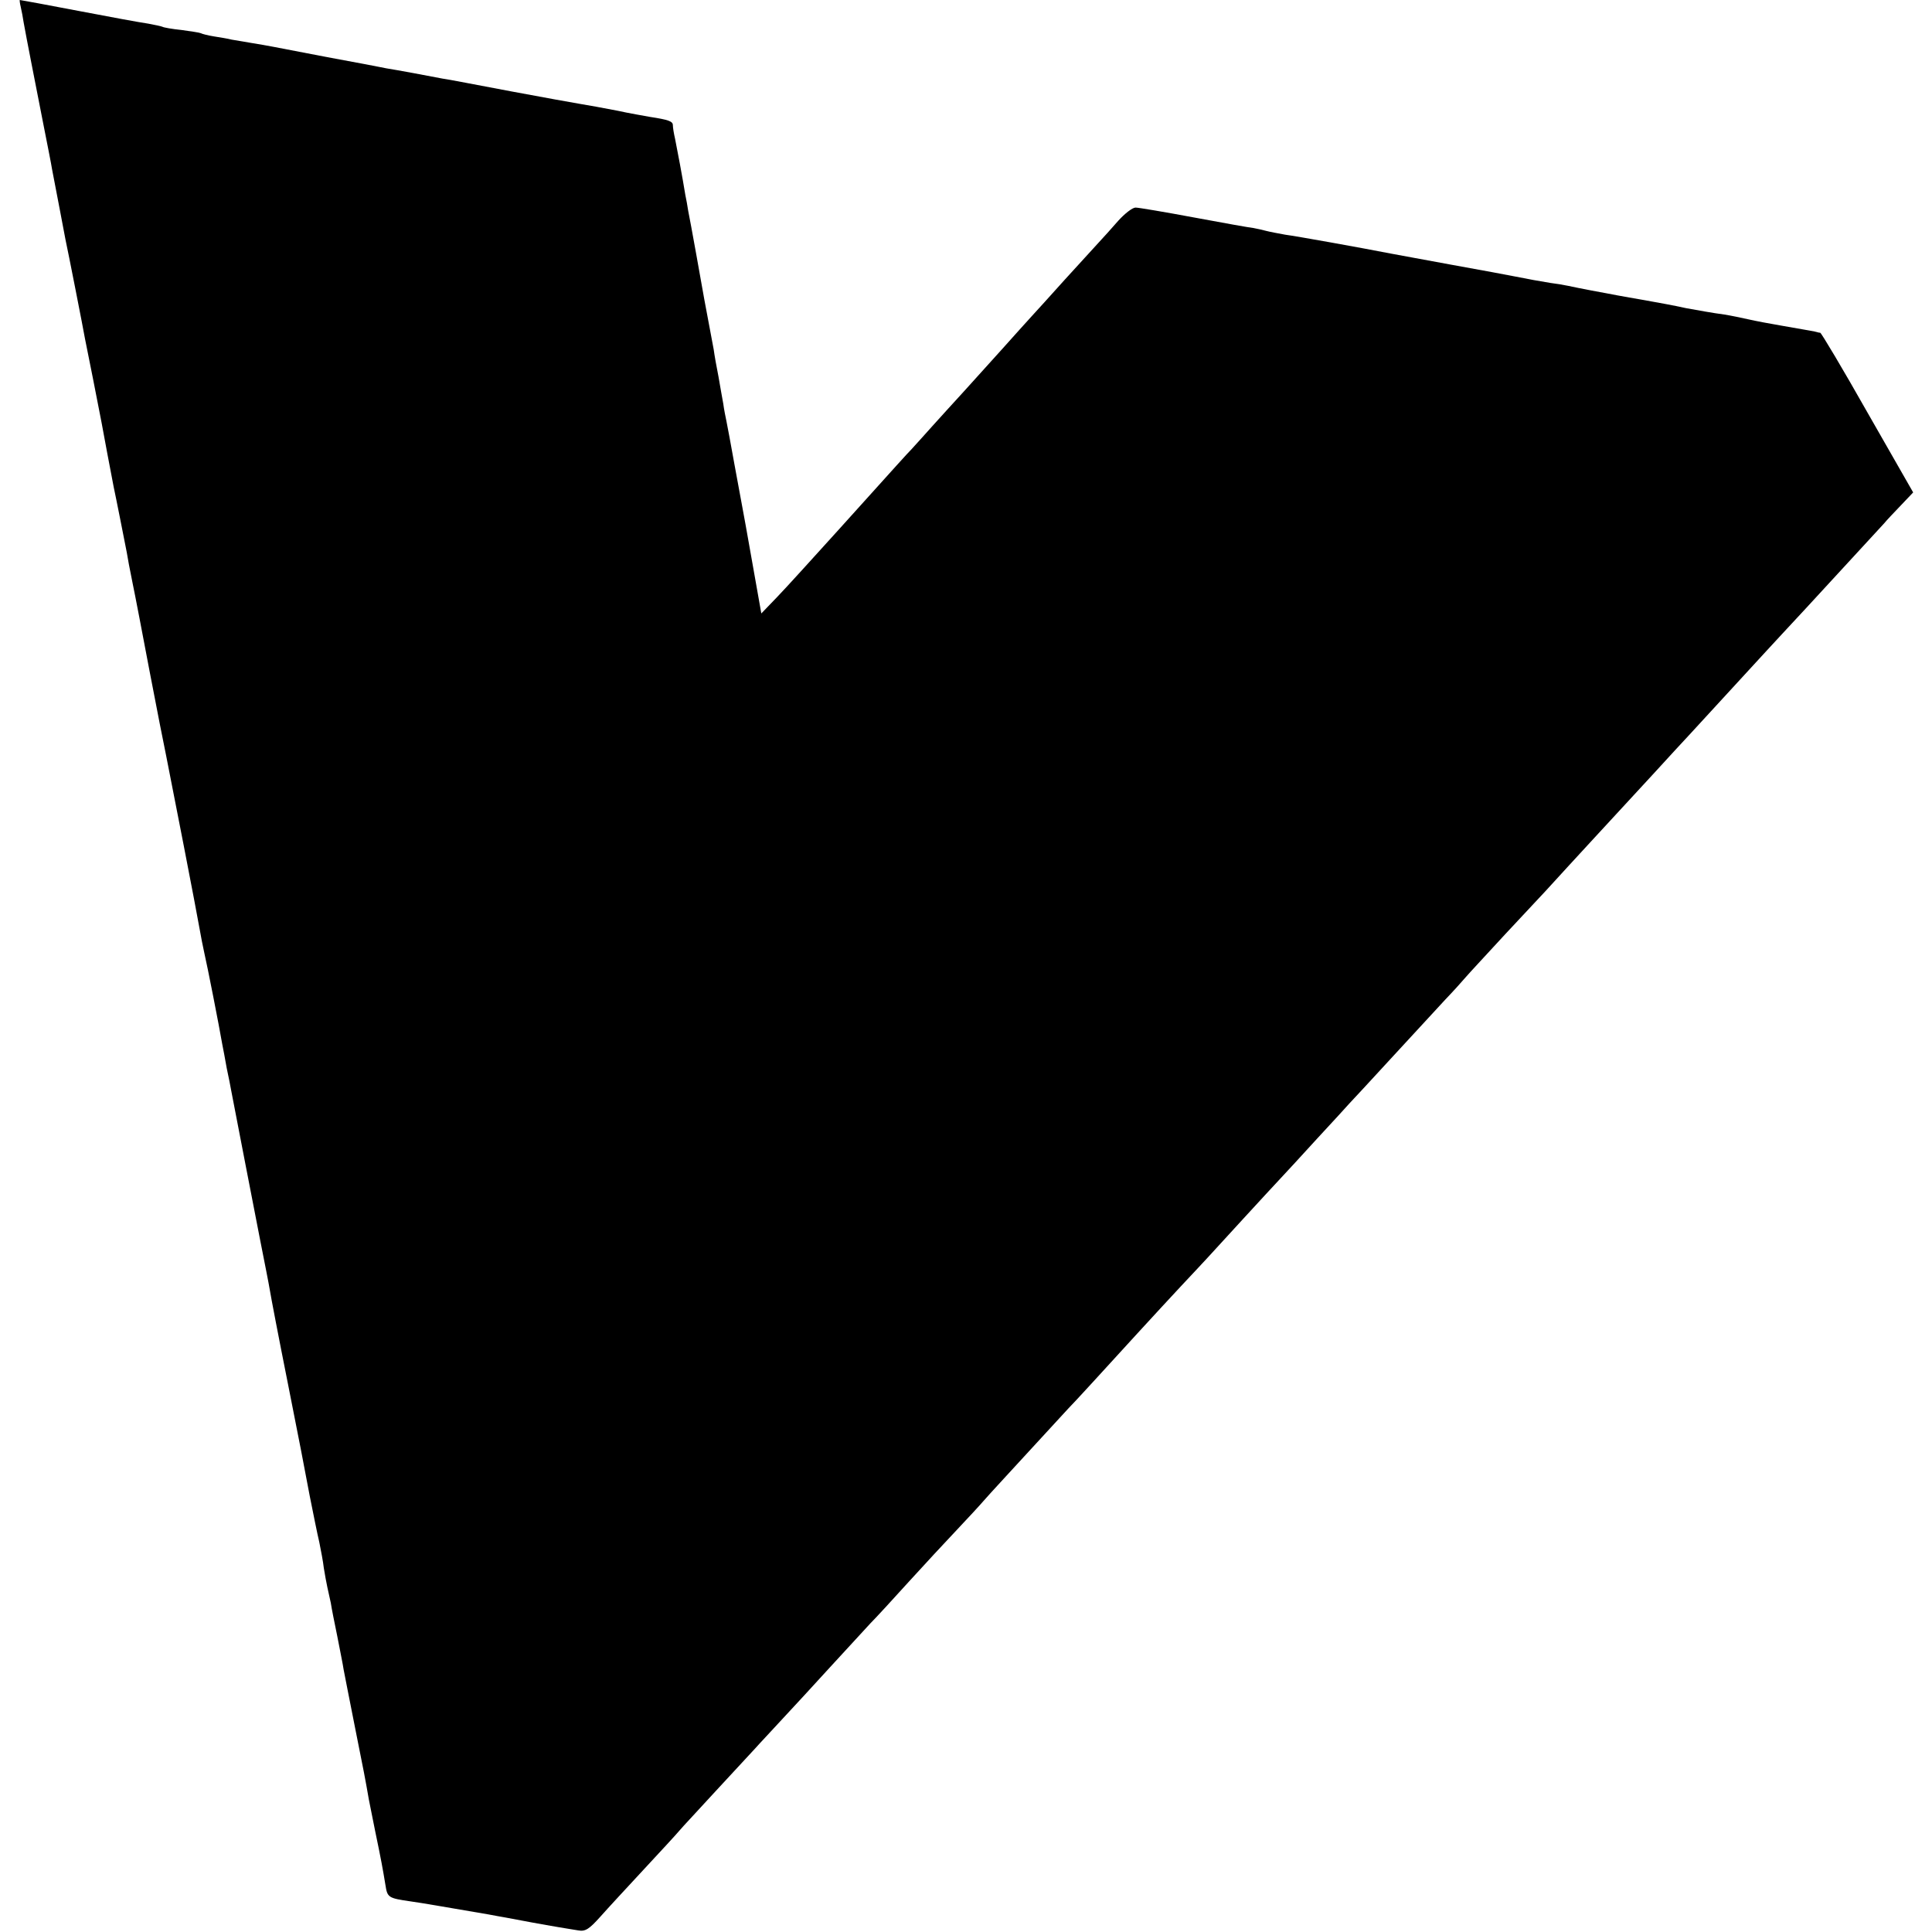
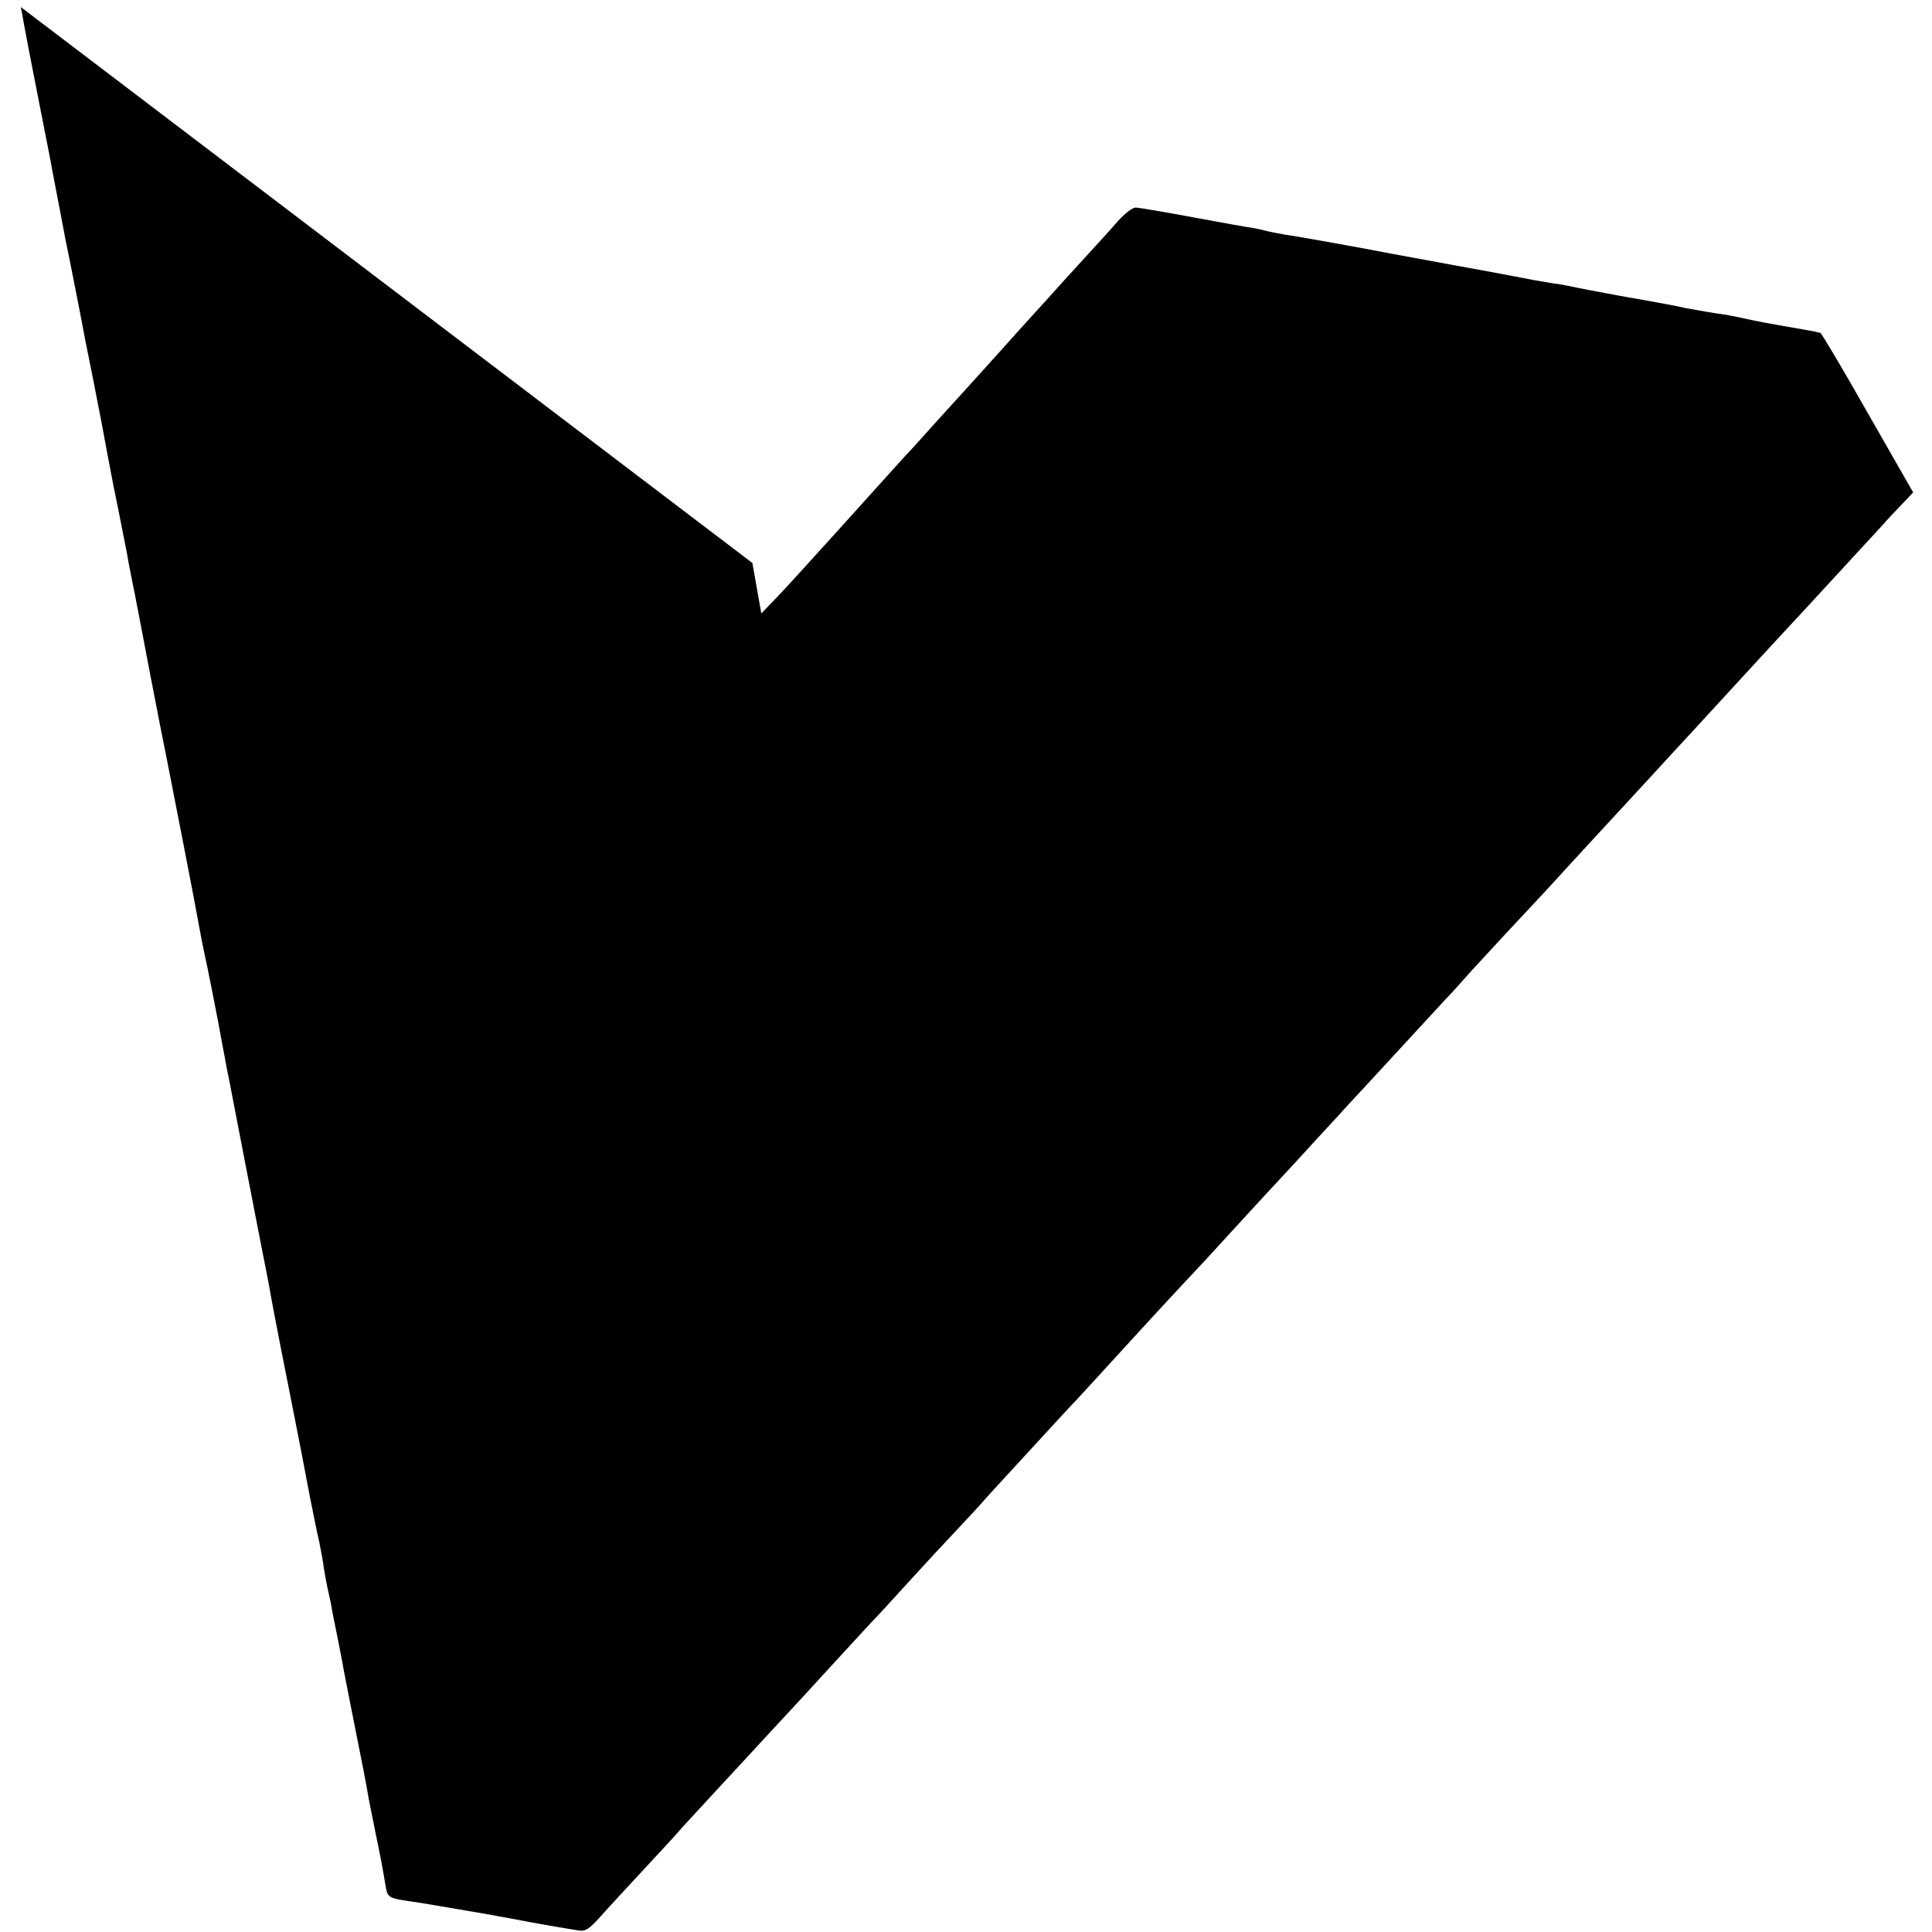
<svg xmlns="http://www.w3.org/2000/svg" version="1.0" width="605pt" height="605pt" viewBox="0 0 605 605" preserveAspectRatio="xMidYMid meet">
  <g transform="translate(0,605) scale(0.1,-0.1)" fill="#000000" stroke="none">
-     <path d="M65 6028 c3 -13 7 -34 9 -48 8 -45 37 -193 61 -315 13 -66 26 -131 28 -145 10 -50 39 -205 42 -220 7 -31 57 -286 61 -310 3 -14 14 -70 25 -125 29 -147 28 -143 45 -235 9 -47 18 -94 20 -105 6 -27 35 -174 41 -205 2 -14 10 -56 18 -95 8 -38 32 -164 54 -280 22 -115 45 -232 51 -260 18 -90 95 -485 106 -549 3 -17 9 -49 14 -71 9 -38 47 -232 56 -285 3 -14 9 -47 14 -75 6 -27 12 -59 14 -70 20 -103 72 -374 91 -470 13 -66 27 -136 30 -155 3 -19 28 -150 56 -290 28 -140 59 -300 69 -355 11 -55 24 -120 30 -145 5 -25 12 -61 14 -80 3 -19 8 -46 11 -60 3 -14 8 -36 11 -50 2 -14 11 -60 20 -103 8 -42 18 -90 20 -105 3 -15 18 -93 34 -173 29 -144 35 -176 45 -234 3 -16 12 -61 20 -100 18 -86 24 -119 32 -168 6 -39 9 -41 78 -51 25 -3 145 -24 245 -41 14 -3 39 -7 55 -10 17 -3 53 -10 80 -15 28 -5 66 -12 85 -15 19 -3 47 -8 61 -10 22 -4 34 4 69 43 23 26 85 93 137 149 52 56 102 110 111 121 9 11 60 65 112 122 52 56 108 117 124 134 15 17 54 58 85 92 31 33 99 107 151 164 52 57 109 118 126 137 18 18 72 77 120 130 49 54 117 127 151 163 34 36 71 76 83 90 19 22 85 93 266 290 29 30 64 69 79 85 60 66 213 233 271 295 34 36 72 77 85 91 31 34 196 214 229 249 14 15 66 71 115 125 50 54 95 103 100 109 6 6 67 72 135 146 68 74 143 155 166 180 24 25 52 56 63 69 11 13 67 73 124 135 57 61 115 123 128 137 81 89 216 235 335 364 50 55 103 112 116 126 23 25 189 206 238 259 14 15 70 76 126 136 104 113 218 237 244 265 8 10 32 35 53 57 l38 40 -143 250 c-78 138 -145 250 -148 250 -3 0 -7 1 -10 2 -6 2 -24 5 -110 20 -36 6 -83 15 -105 20 -22 5 -56 12 -75 15 -38 5 -81 13 -120 20 -46 10 -75 15 -130 25 -30 5 -68 12 -85 15 -16 3 -52 10 -80 15 -27 5 -61 12 -75 15 -14 3 -38 7 -55 9 -31 5 -70 12 -115 21 -14 3 -101 19 -195 36 -93 17 -179 33 -190 35 -92 18 -298 55 -330 59 -22 4 -49 9 -60 12 -11 3 -29 7 -40 9 -11 1 -95 16 -186 33 -91 17 -174 31 -183 31 -10 0 -34 -19 -54 -41 -20 -23 -48 -54 -62 -69 -14 -15 -61 -67 -105 -115 -44 -49 -91 -101 -105 -116 -14 -15 -54 -60 -90 -100 -36 -40 -90 -100 -121 -134 -30 -33 -75 -82 -100 -110 -24 -27 -53 -59 -64 -71 -22 -23 -28 -30 -230 -254 -77 -85 -162 -179 -190 -208 l-51 -53 -28 158 c-15 87 -30 167 -32 178 -2 11 -13 70 -24 130 -11 61 -22 121 -25 135 -3 14 -8 39 -10 55 -3 17 -10 55 -15 85 -6 30 -13 69 -15 85 -3 17 -10 53 -15 80 -11 58 -14 73 -40 220 -11 61 -22 121 -25 135 -2 14 -6 36 -9 50 -8 50 -26 146 -32 175 -4 17 -7 36 -7 43 0 12 -13 17 -72 26 -16 3 -64 11 -105 20 -41 8 -91 17 -110 20 -19 3 -118 21 -220 40 -102 19 -198 38 -215 40 -16 3 -57 11 -90 17 -33 6 -71 13 -85 15 -14 3 -97 19 -185 35 -193 37 -180 35 -235 44 -25 4 -54 9 -65 11 -11 3 -36 7 -55 10 -19 3 -38 8 -41 10 -4 2 -31 6 -60 10 -30 3 -57 8 -60 10 -4 2 -24 6 -45 10 -22 3 -120 21 -219 40 -99 19 -181 34 -183 34 -1 0 0 -10 3 -22z" />
+     <path d="M65 6028 c3 -13 7 -34 9 -48 8 -45 37 -193 61 -315 13 -66 26 -131 28 -145 10 -50 39 -205 42 -220 7 -31 57 -286 61 -310 3 -14 14 -70 25 -125 29 -147 28 -143 45 -235 9 -47 18 -94 20 -105 6 -27 35 -174 41 -205 2 -14 10 -56 18 -95 8 -38 32 -164 54 -280 22 -115 45 -232 51 -260 18 -90 95 -485 106 -549 3 -17 9 -49 14 -71 9 -38 47 -232 56 -285 3 -14 9 -47 14 -75 6 -27 12 -59 14 -70 20 -103 72 -374 91 -470 13 -66 27 -136 30 -155 3 -19 28 -150 56 -290 28 -140 59 -300 69 -355 11 -55 24 -120 30 -145 5 -25 12 -61 14 -80 3 -19 8 -46 11 -60 3 -14 8 -36 11 -50 2 -14 11 -60 20 -103 8 -42 18 -90 20 -105 3 -15 18 -93 34 -173 29 -144 35 -176 45 -234 3 -16 12 -61 20 -100 18 -86 24 -119 32 -168 6 -39 9 -41 78 -51 25 -3 145 -24 245 -41 14 -3 39 -7 55 -10 17 -3 53 -10 80 -15 28 -5 66 -12 85 -15 19 -3 47 -8 61 -10 22 -4 34 4 69 43 23 26 85 93 137 149 52 56 102 110 111 121 9 11 60 65 112 122 52 56 108 117 124 134 15 17 54 58 85 92 31 33 99 107 151 164 52 57 109 118 126 137 18 18 72 77 120 130 49 54 117 127 151 163 34 36 71 76 83 90 19 22 85 93 266 290 29 30 64 69 79 85 60 66 213 233 271 295 34 36 72 77 85 91 31 34 196 214 229 249 14 15 66 71 115 125 50 54 95 103 100 109 6 6 67 72 135 146 68 74 143 155 166 180 24 25 52 56 63 69 11 13 67 73 124 135 57 61 115 123 128 137 81 89 216 235 335 364 50 55 103 112 116 126 23 25 189 206 238 259 14 15 70 76 126 136 104 113 218 237 244 265 8 10 32 35 53 57 l38 40 -143 250 c-78 138 -145 250 -148 250 -3 0 -7 1 -10 2 -6 2 -24 5 -110 20 -36 6 -83 15 -105 20 -22 5 -56 12 -75 15 -38 5 -81 13 -120 20 -46 10 -75 15 -130 25 -30 5 -68 12 -85 15 -16 3 -52 10 -80 15 -27 5 -61 12 -75 15 -14 3 -38 7 -55 9 -31 5 -70 12 -115 21 -14 3 -101 19 -195 36 -93 17 -179 33 -190 35 -92 18 -298 55 -330 59 -22 4 -49 9 -60 12 -11 3 -29 7 -40 9 -11 1 -95 16 -186 33 -91 17 -174 31 -183 31 -10 0 -34 -19 -54 -41 -20 -23 -48 -54 -62 -69 -14 -15 -61 -67 -105 -115 -44 -49 -91 -101 -105 -116 -14 -15 -54 -60 -90 -100 -36 -40 -90 -100 -121 -134 -30 -33 -75 -82 -100 -110 -24 -27 -53 -59 -64 -71 -22 -23 -28 -30 -230 -254 -77 -85 -162 -179 -190 -208 l-51 -53 -28 158 z" />
  </g>
</svg>